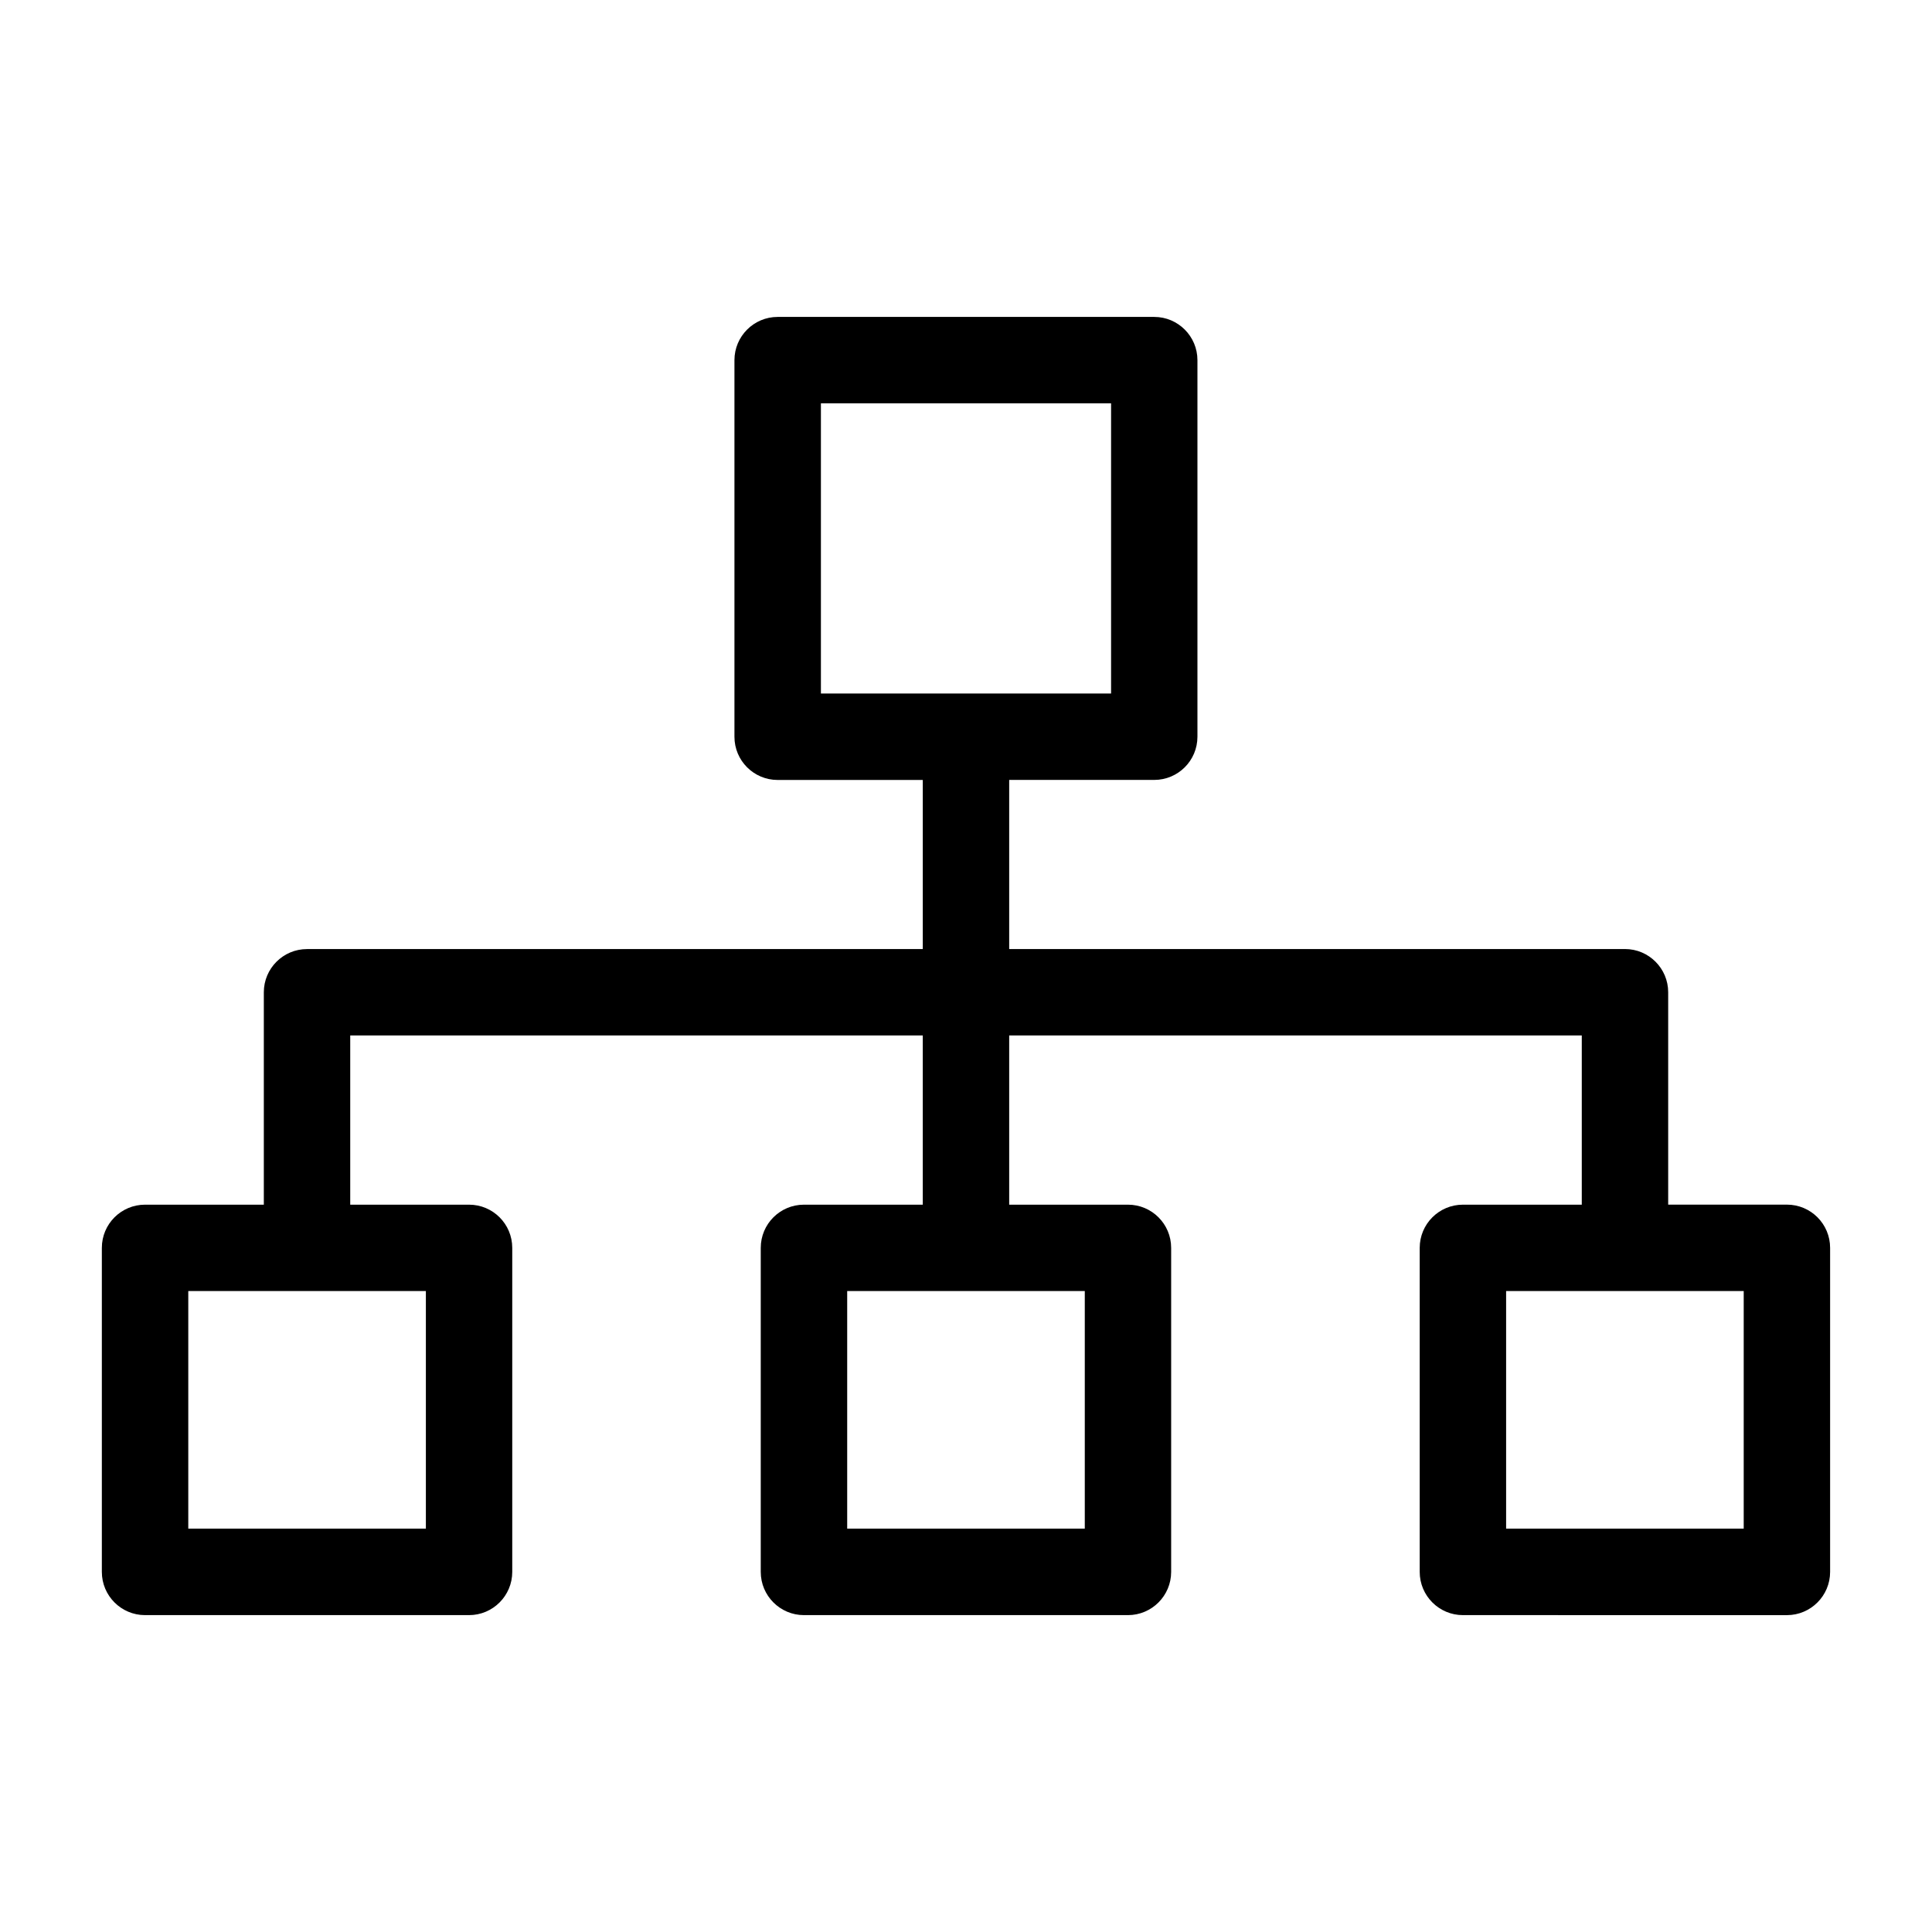
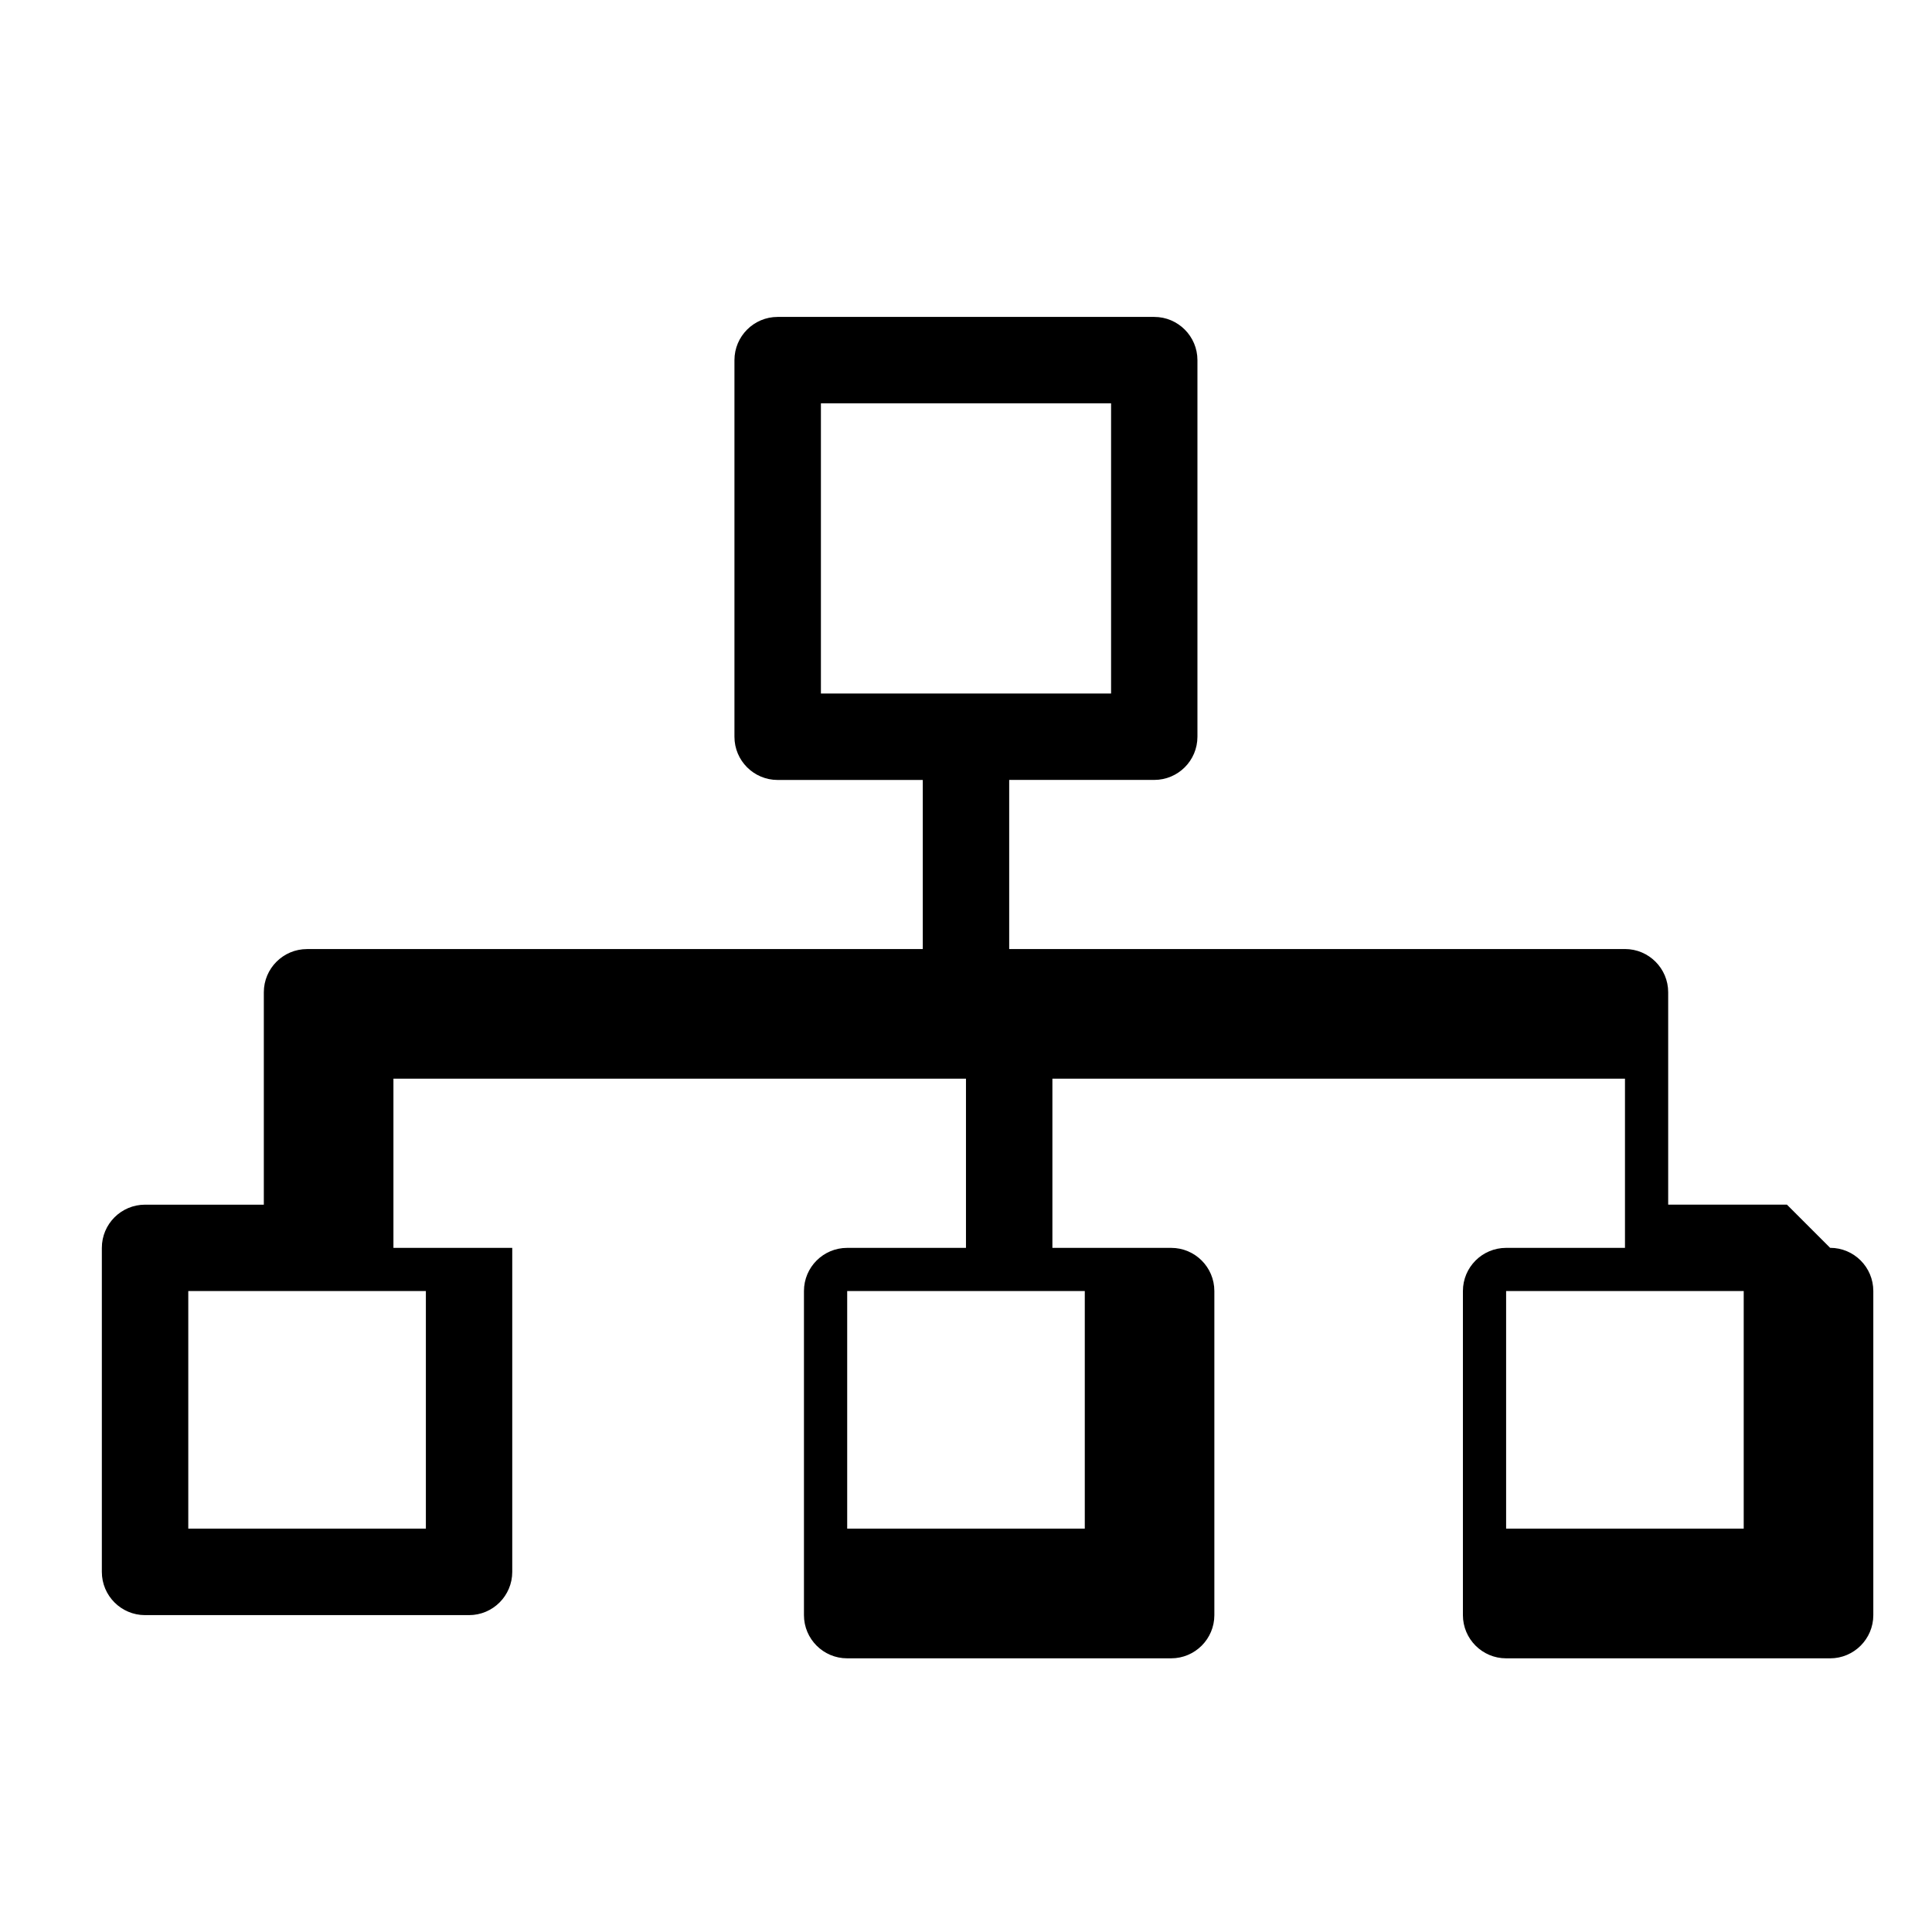
<svg xmlns="http://www.w3.org/2000/svg" fill="#000000" width="800px" height="800px" version="1.1" viewBox="144 144 512 512">
-   <path d="m617.55 463.24h-31.465v-56.289c0-6.309-5.129-11.449-11.449-11.449h-163.19v-44.816h38.438c6.32 0 11.449-5.117 11.449-11.449v-99.801c0-6.309-5.129-11.449-11.449-11.449h-99.801c-6.32 0-11.449 5.141-11.449 11.449v99.812c0 6.332 5.129 11.449 11.449 11.449h38.461v44.816h-163.18c-6.32 0-11.449 5.141-11.449 11.449v56.289h-31.477c-6.32 0-11.449 5.117-11.449 11.449v85.875c0 6.309 5.129 11.449 11.449 11.449h85.863c6.32 0 11.449-5.141 11.449-11.449v-85.875c0-6.332-5.129-11.449-11.449-11.449h-31.488v-44.84h151.73v44.84h-31.488c-6.32 0-11.449 5.117-11.449 11.449v85.875c0 6.309 5.129 11.449 11.449 11.449h85.863c6.32 0 11.449-5.141 11.449-11.449v-85.875c0-6.332-5.129-11.449-11.449-11.449h-31.473v-44.84h151.74v44.84h-31.5c-6.32 0-11.449 5.117-11.449 11.449v85.875c0 6.309 5.129 11.449 11.449 11.449l85.863 0.004c6.32 0 11.449-5.141 11.449-11.449v-85.875c0.004-6.336-5.117-11.465-11.449-11.465zm-256-212.36h76.898v76.91h-76.898zm-104.69 298.23h-62.965v-62.977h62.965zm174.63 0h-62.977v-62.977h62.965v62.977zm174.61 0h-62.965v-62.977h62.965z" />
+   <path d="m617.55 463.24h-31.465v-56.289c0-6.309-5.129-11.449-11.449-11.449h-163.19v-44.816h38.438c6.32 0 11.449-5.117 11.449-11.449v-99.801c0-6.309-5.129-11.449-11.449-11.449h-99.801c-6.32 0-11.449 5.141-11.449 11.449v99.812c0 6.332 5.129 11.449 11.449 11.449h38.461v44.816h-163.18c-6.32 0-11.449 5.141-11.449 11.449v56.289h-31.477c-6.32 0-11.449 5.117-11.449 11.449v85.875c0 6.309 5.129 11.449 11.449 11.449h85.863c6.32 0 11.449-5.141 11.449-11.449v-85.875h-31.488v-44.84h151.73v44.84h-31.488c-6.32 0-11.449 5.117-11.449 11.449v85.875c0 6.309 5.129 11.449 11.449 11.449h85.863c6.32 0 11.449-5.141 11.449-11.449v-85.875c0-6.332-5.129-11.449-11.449-11.449h-31.473v-44.84h151.74v44.84h-31.5c-6.32 0-11.449 5.117-11.449 11.449v85.875c0 6.309 5.129 11.449 11.449 11.449l85.863 0.004c6.32 0 11.449-5.141 11.449-11.449v-85.875c0.004-6.336-5.117-11.465-11.449-11.465zm-256-212.36h76.898v76.91h-76.898zm-104.69 298.23h-62.965v-62.977h62.965zm174.63 0h-62.977v-62.977h62.965v62.977zm174.61 0h-62.965v-62.977h62.965z" />
</svg>